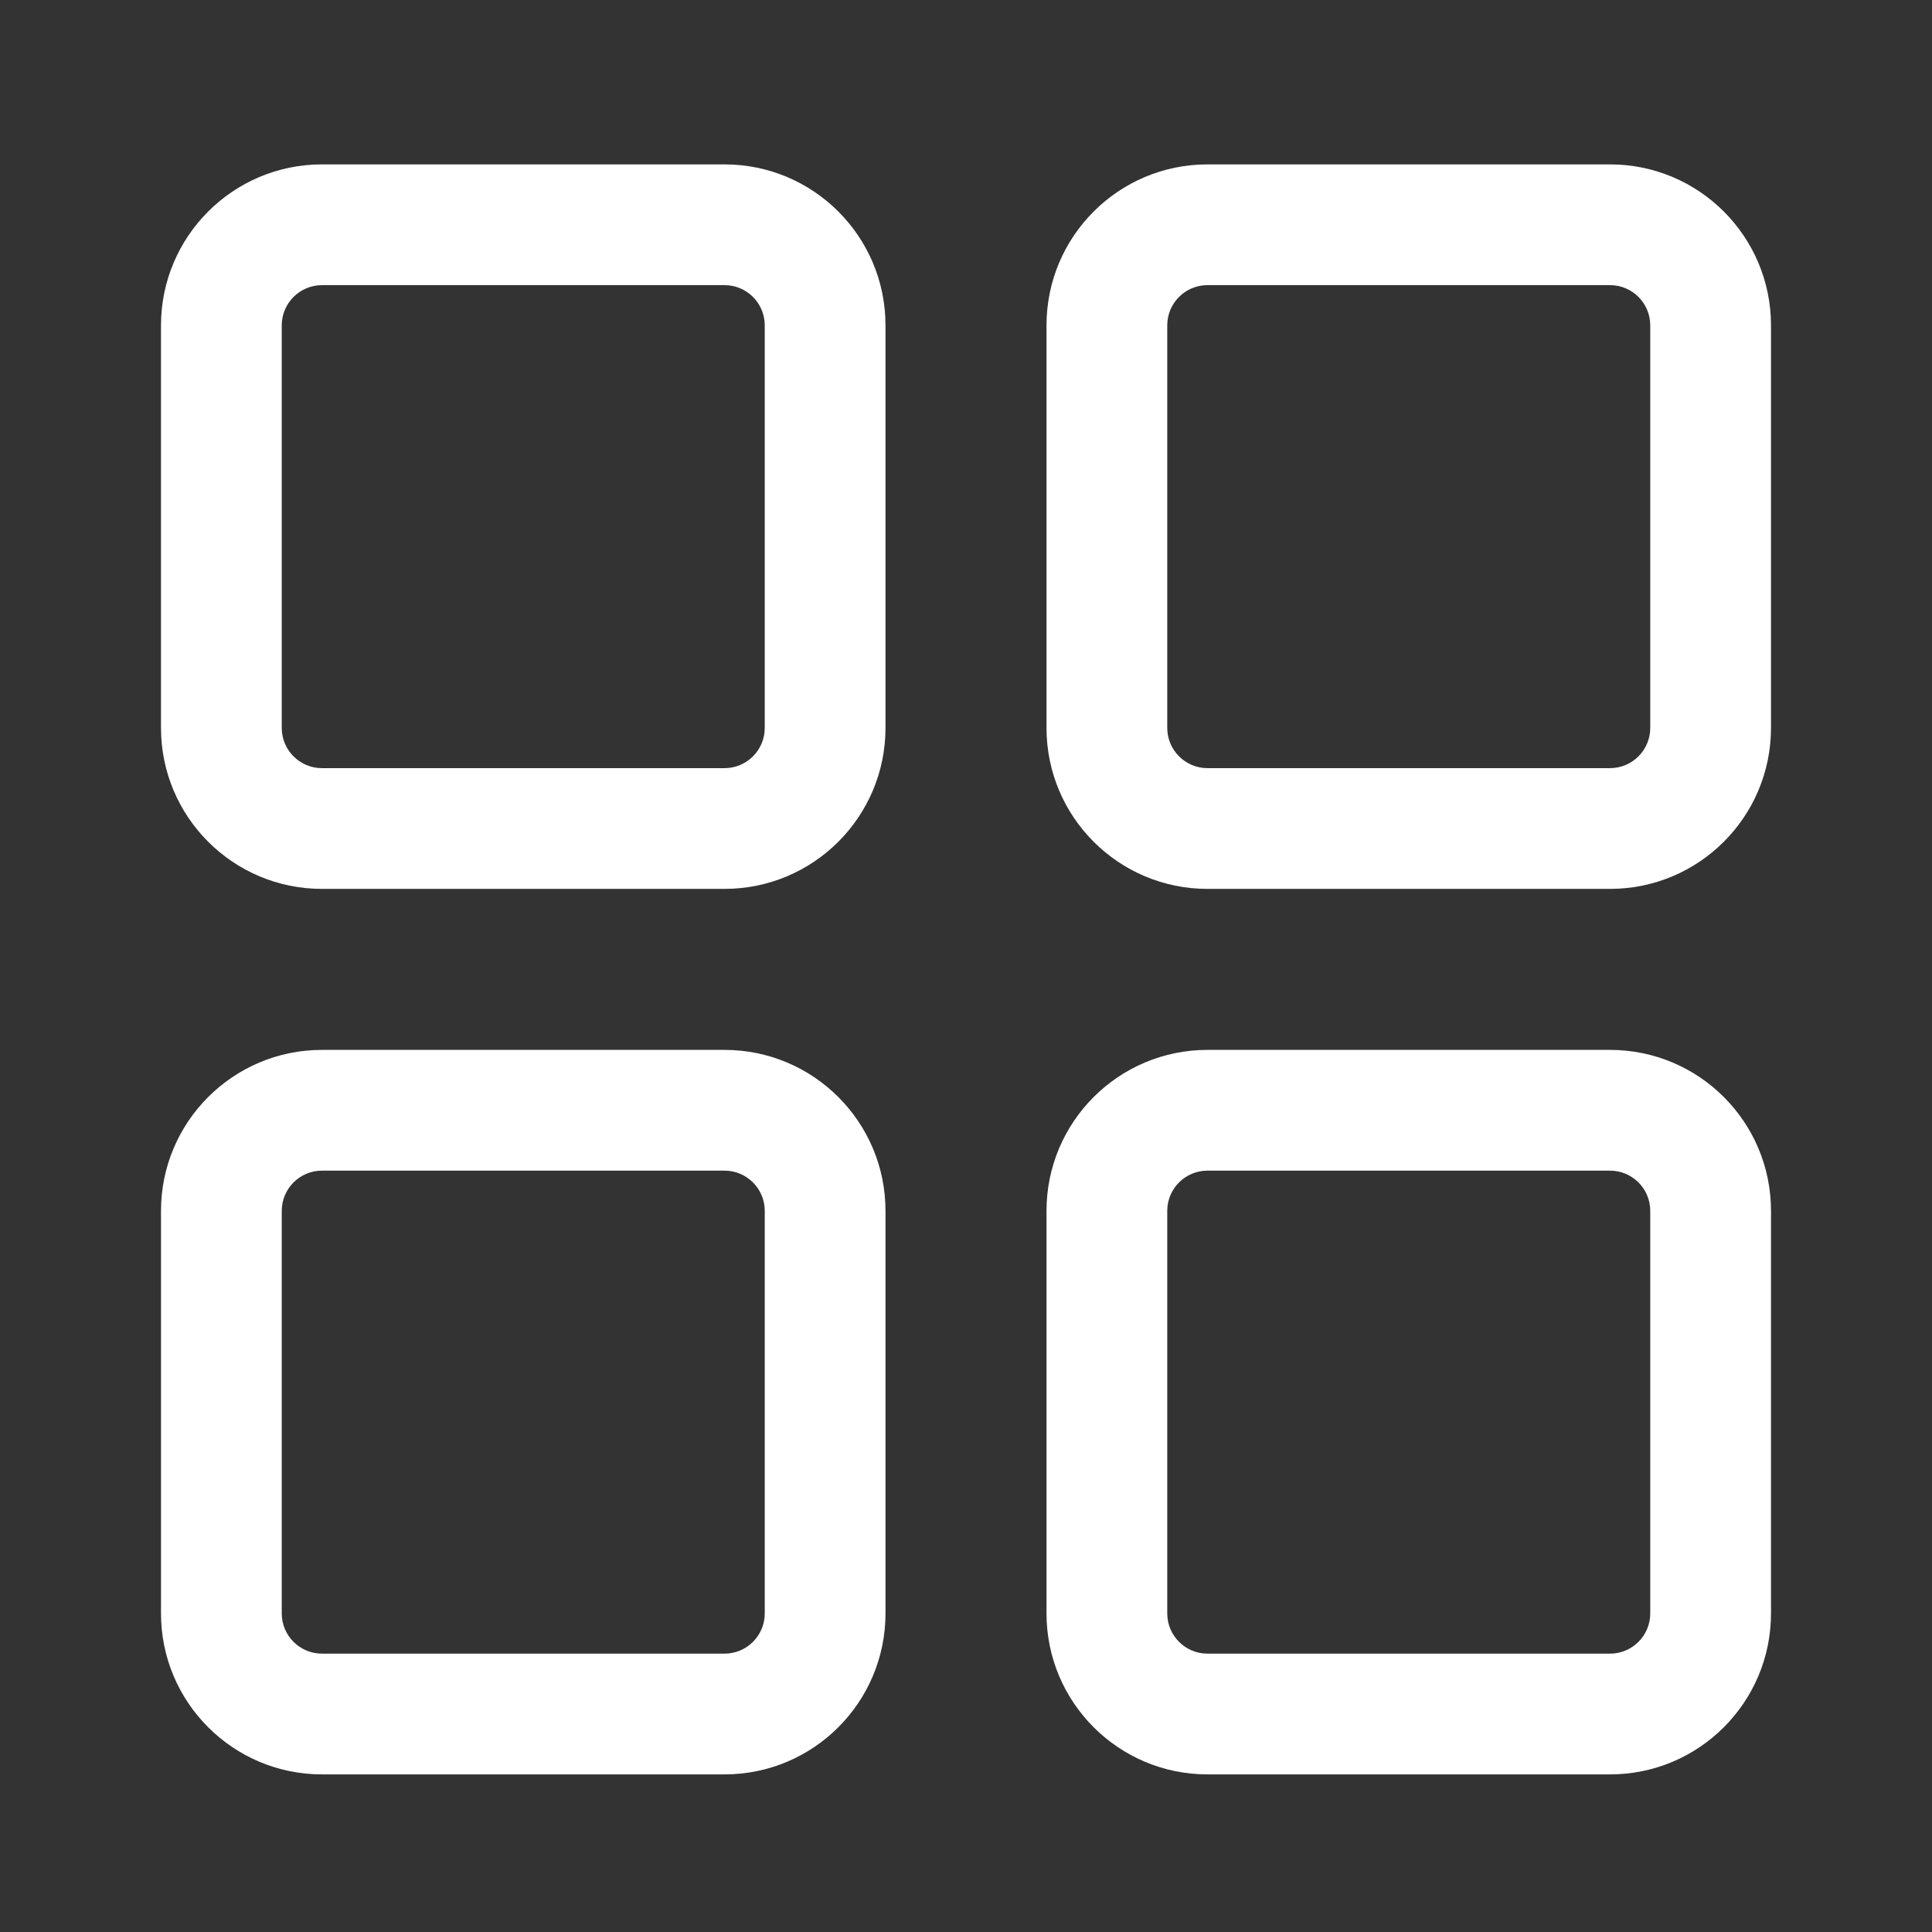
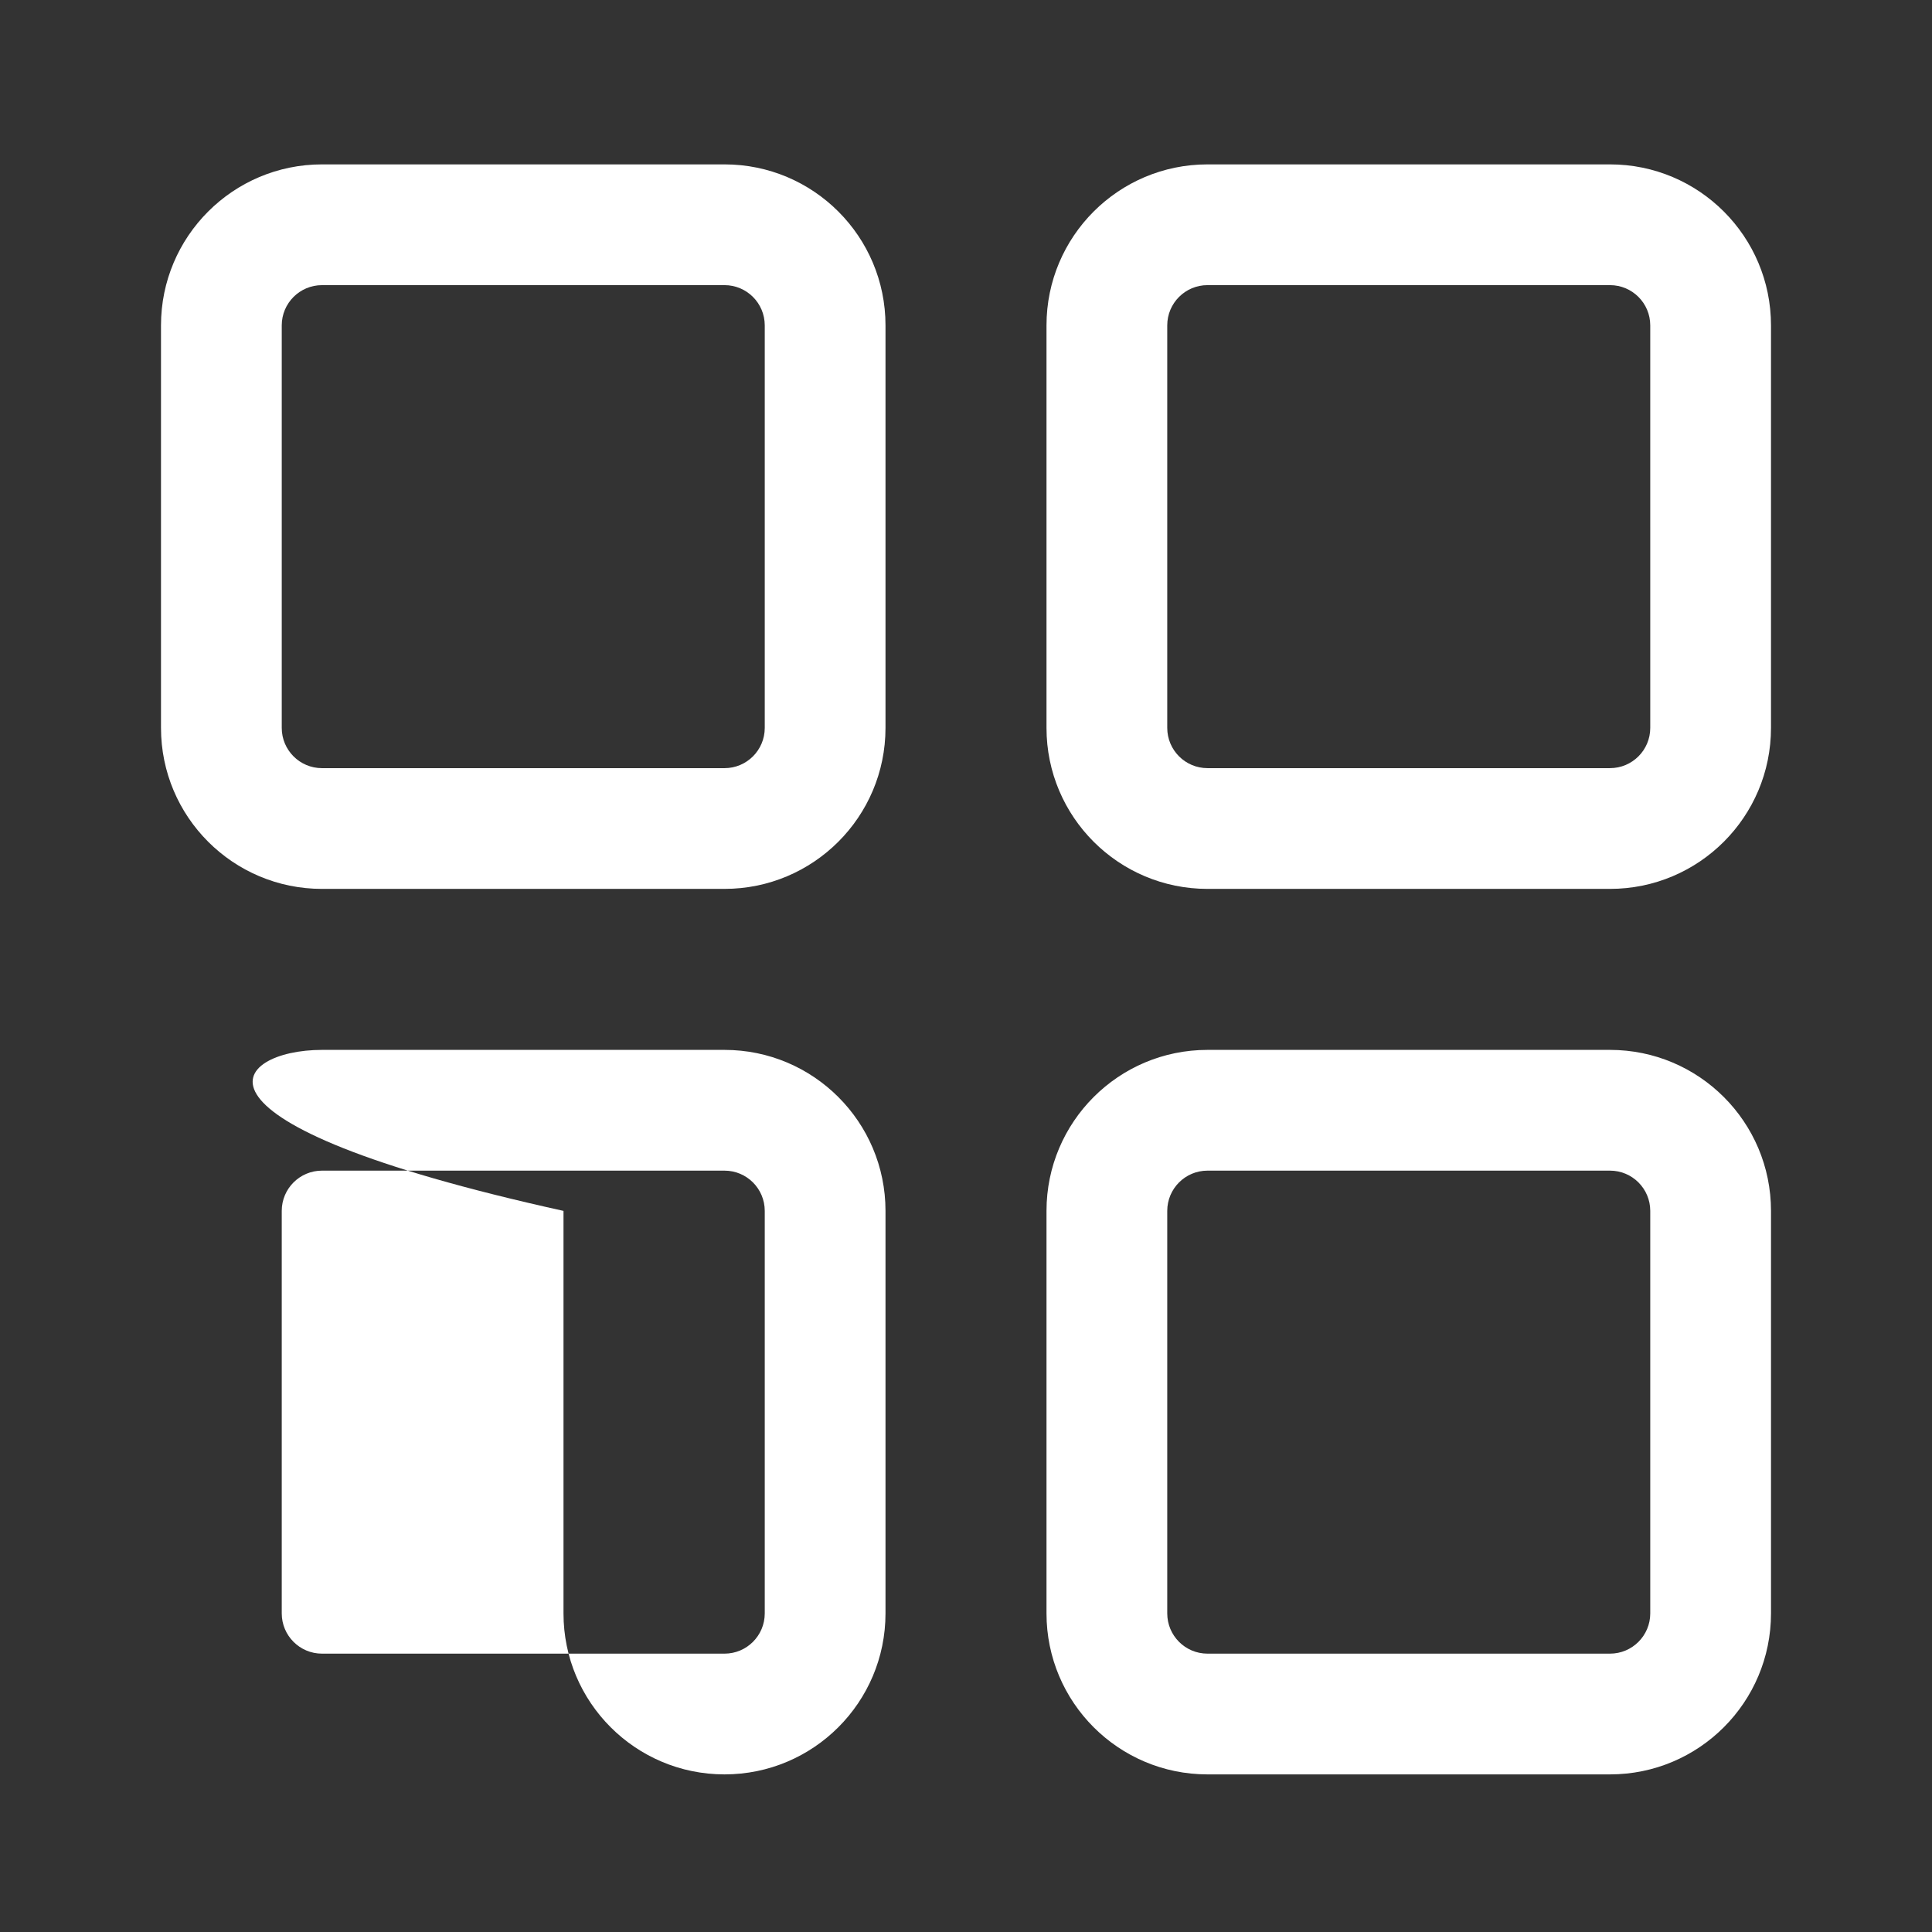
<svg xmlns="http://www.w3.org/2000/svg" version="1.1" id="图层_1" x="0px" y="0px" width="200px" height="200px" viewBox="0 0 200 200" enable-background="new 0 0 200 200" xml:space="preserve">
  <rect x="0" y="0" width="200" height="200" fill="#333333" stroke="none" />
-   <path fill="#FFFFFF" d="M33.333,17.017H75c9.205,0,16.667,7.462,16.667,16.667v41.667c0,9.205-7.462,16.667-16.667,16.667H33.333  c-9.205,0-16.667-7.462-16.667-16.667V33.684C16.667,24.48,24.128,17.017,33.333,17.017z M33.333,29.518  c-2.301,0-4.167,1.865-4.167,4.167v41.667c0,2.301,1.865,4.167,4.167,4.167c0,0,0,0,0,0H75c2.301,0,4.167-1.865,4.167-4.167v0  V33.684c0-2.301-1.865-4.167-4.167-4.167l0,0H33.333z M33.333,108.684H75c9.205,0,16.667,7.463,16.667,16.667v41.667  c0,9.205-7.462,16.667-16.667,16.667H33.333c-9.205,0-16.667-7.462-16.667-16.667v-41.667  C16.667,116.147,24.128,108.684,33.333,108.684z M33.333,121.184c-2.301,0-4.167,1.865-4.167,4.167v41.667  c0,2.301,1.865,4.167,4.167,4.167H75c2.301,0,4.167-1.865,4.167-4.167v-41.667c0-2.301-1.865-4.167-4.167-4.167H33.333z   M183.333,33.684v41.667c0,9.205-7.462,16.667-16.667,16.667H125c-9.205,0-16.667-7.462-16.667-16.667V33.684  c0-9.204,7.462-16.667,16.667-16.667h41.667C175.872,17.017,183.333,24.48,183.333,33.684z M170.833,33.684  c0-2.301-1.865-4.167-4.167-4.167H125c-2.301,0-4.167,1.865-4.167,4.167v41.667c0,2.301,1.865,4.167,4.167,4.167h41.667  c2.301,0,4.167-1.865,4.167-4.167C170.833,75.351,170.833,33.684,170.833,33.684z M125,108.684h41.667  c9.205,0,16.667,7.463,16.667,16.667v41.667c0,9.205-7.462,16.667-16.667,16.667H125c-9.205,0-16.667-7.462-16.667-16.667v-41.667  C108.333,116.147,115.795,108.684,125,108.684z M125,121.184c-2.301,0-4.167,1.865-4.167,4.167v41.667  c0,2.301,1.865,4.167,4.167,4.167h41.667c2.301,0,4.167-1.865,4.167-4.167v-41.667c0-2.301-1.865-4.167-4.167-4.167H125z" />
+   <path fill="#FFFFFF" d="M33.333,17.017H75c9.205,0,16.667,7.462,16.667,16.667v41.667c0,9.205-7.462,16.667-16.667,16.667H33.333  c-9.205,0-16.667-7.462-16.667-16.667V33.684C16.667,24.48,24.128,17.017,33.333,17.017z M33.333,29.518  c-2.301,0-4.167,1.865-4.167,4.167v41.667c0,2.301,1.865,4.167,4.167,4.167c0,0,0,0,0,0H75c2.301,0,4.167-1.865,4.167-4.167v0  V33.684c0-2.301-1.865-4.167-4.167-4.167l0,0H33.333z M33.333,108.684H75c9.205,0,16.667,7.463,16.667,16.667v41.667  c0,9.205-7.462,16.667-16.667,16.667c-9.205,0-16.667-7.462-16.667-16.667v-41.667  C16.667,116.147,24.128,108.684,33.333,108.684z M33.333,121.184c-2.301,0-4.167,1.865-4.167,4.167v41.667  c0,2.301,1.865,4.167,4.167,4.167H75c2.301,0,4.167-1.865,4.167-4.167v-41.667c0-2.301-1.865-4.167-4.167-4.167H33.333z   M183.333,33.684v41.667c0,9.205-7.462,16.667-16.667,16.667H125c-9.205,0-16.667-7.462-16.667-16.667V33.684  c0-9.204,7.462-16.667,16.667-16.667h41.667C175.872,17.017,183.333,24.48,183.333,33.684z M170.833,33.684  c0-2.301-1.865-4.167-4.167-4.167H125c-2.301,0-4.167,1.865-4.167,4.167v41.667c0,2.301,1.865,4.167,4.167,4.167h41.667  c2.301,0,4.167-1.865,4.167-4.167C170.833,75.351,170.833,33.684,170.833,33.684z M125,108.684h41.667  c9.205,0,16.667,7.463,16.667,16.667v41.667c0,9.205-7.462,16.667-16.667,16.667H125c-9.205,0-16.667-7.462-16.667-16.667v-41.667  C108.333,116.147,115.795,108.684,125,108.684z M125,121.184c-2.301,0-4.167,1.865-4.167,4.167v41.667  c0,2.301,1.865,4.167,4.167,4.167h41.667c2.301,0,4.167-1.865,4.167-4.167v-41.667c0-2.301-1.865-4.167-4.167-4.167H125z" />
</svg>